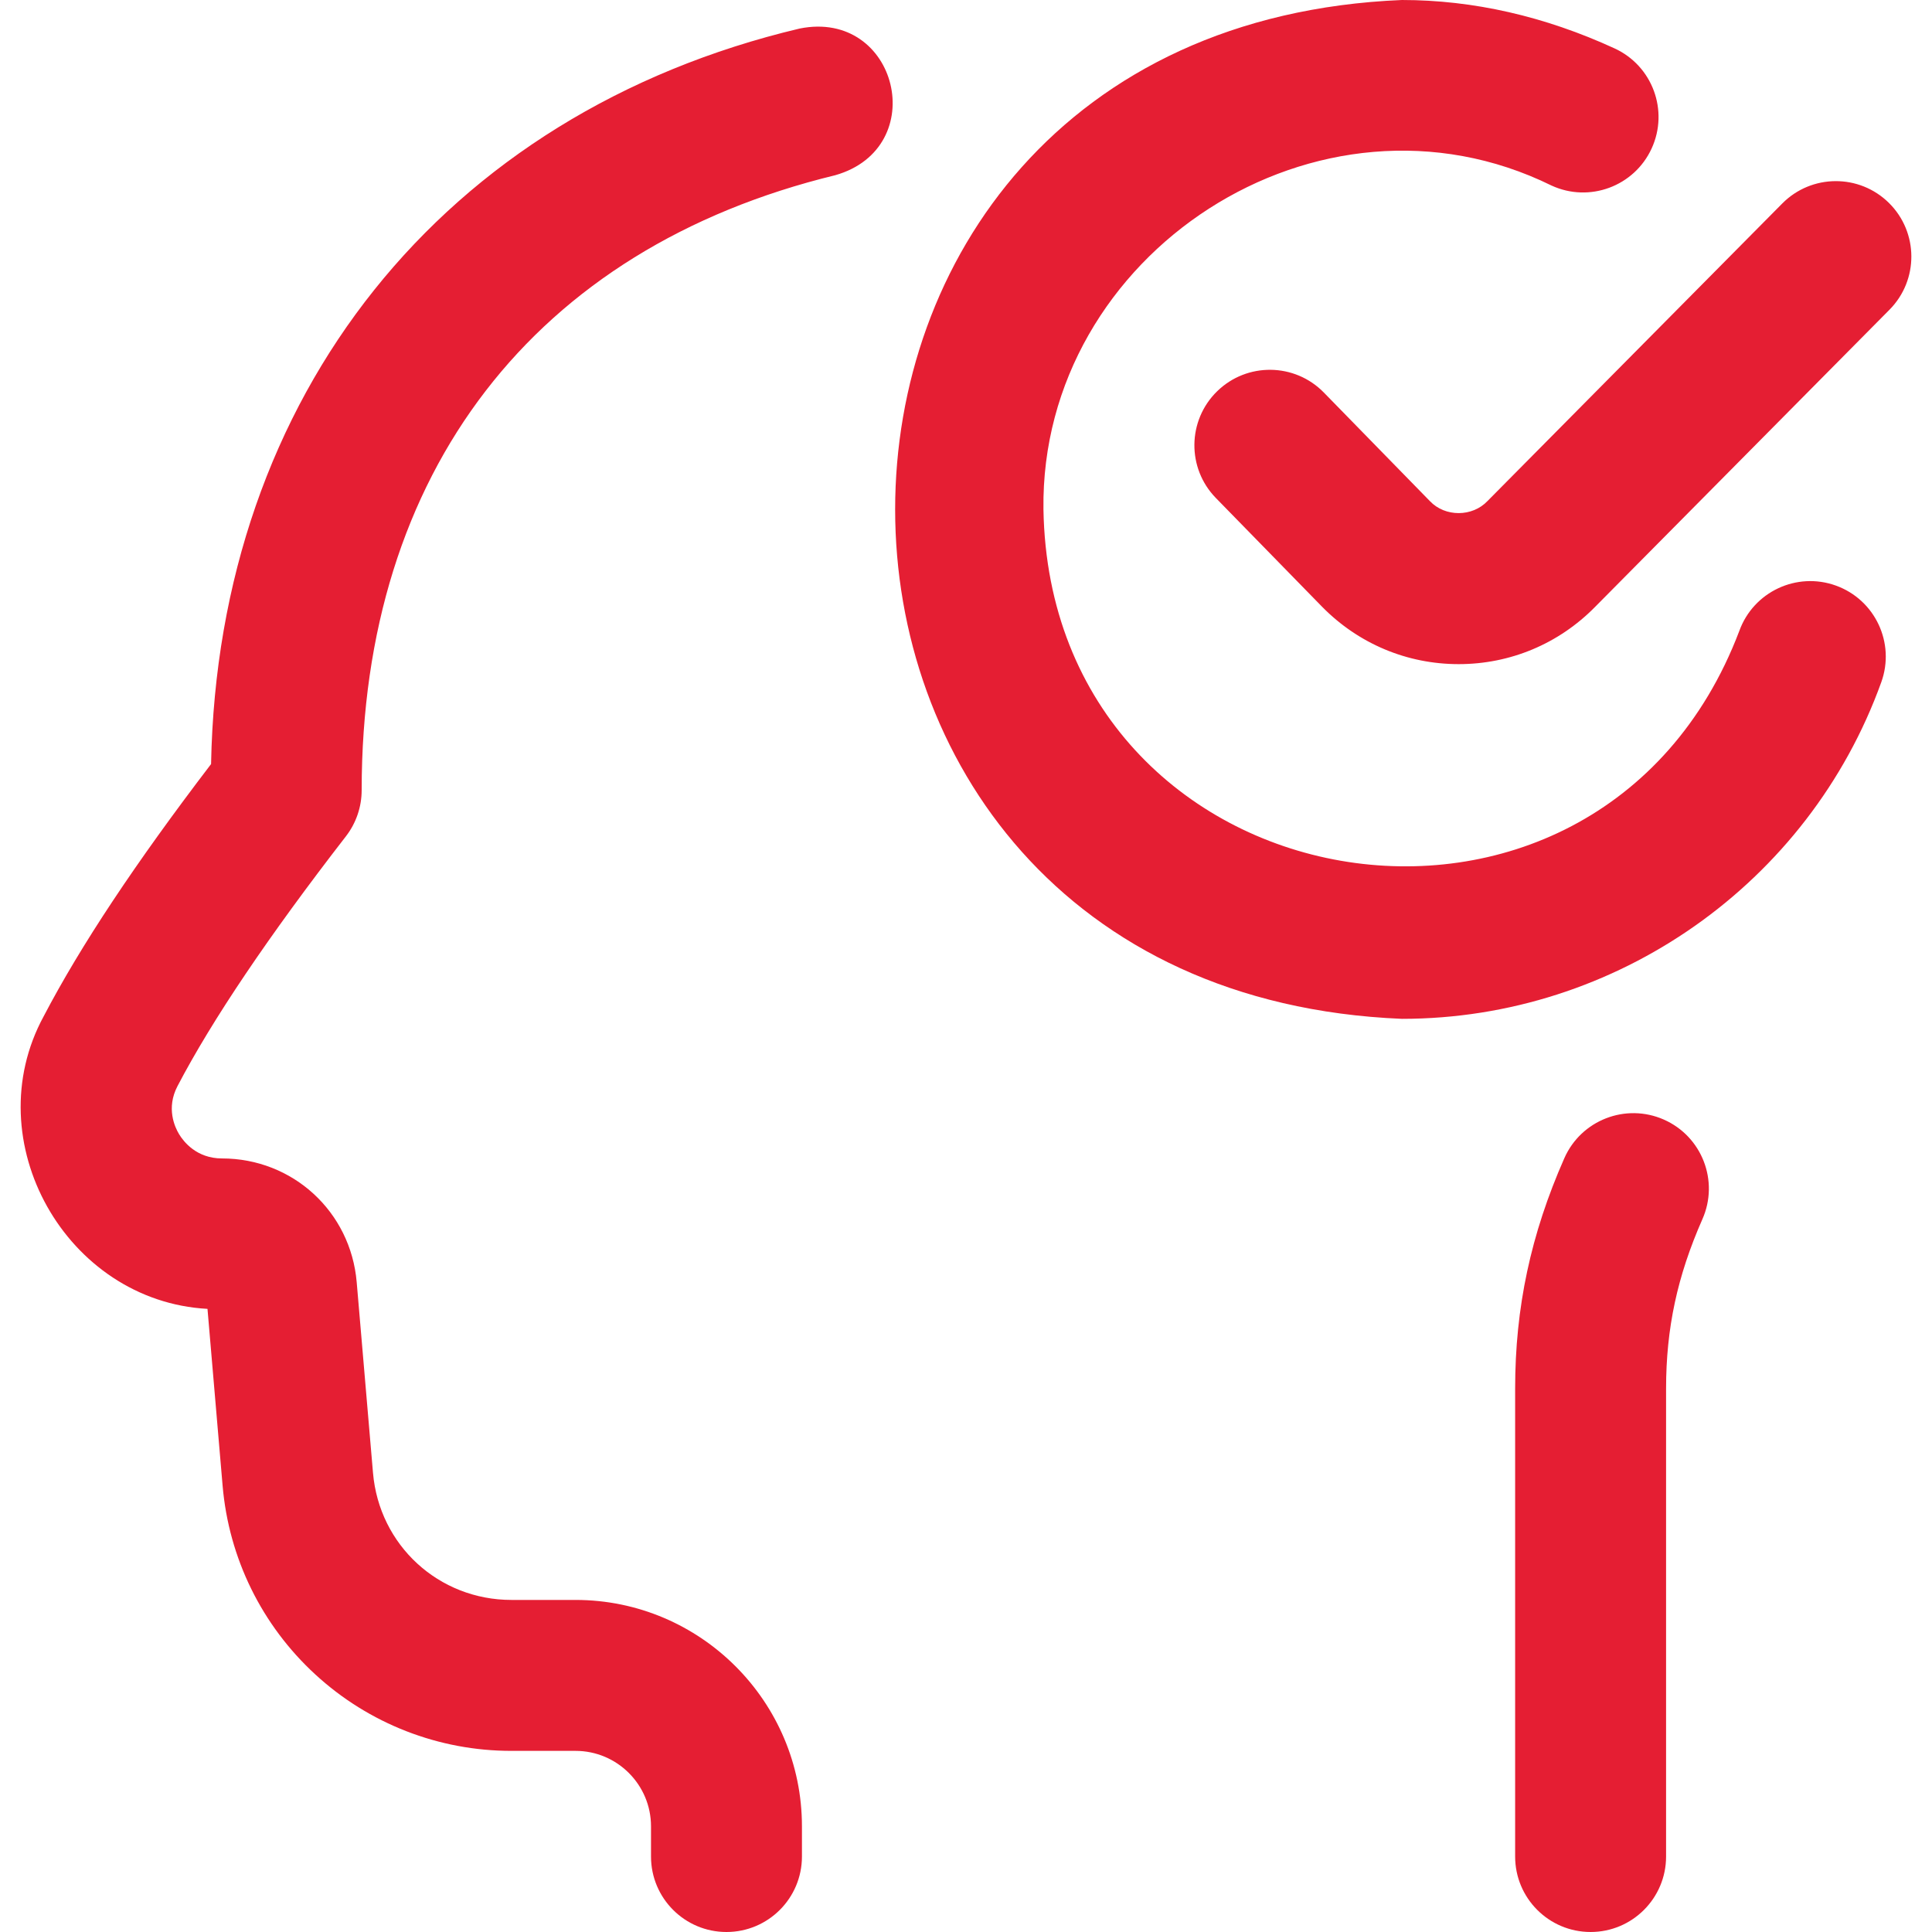
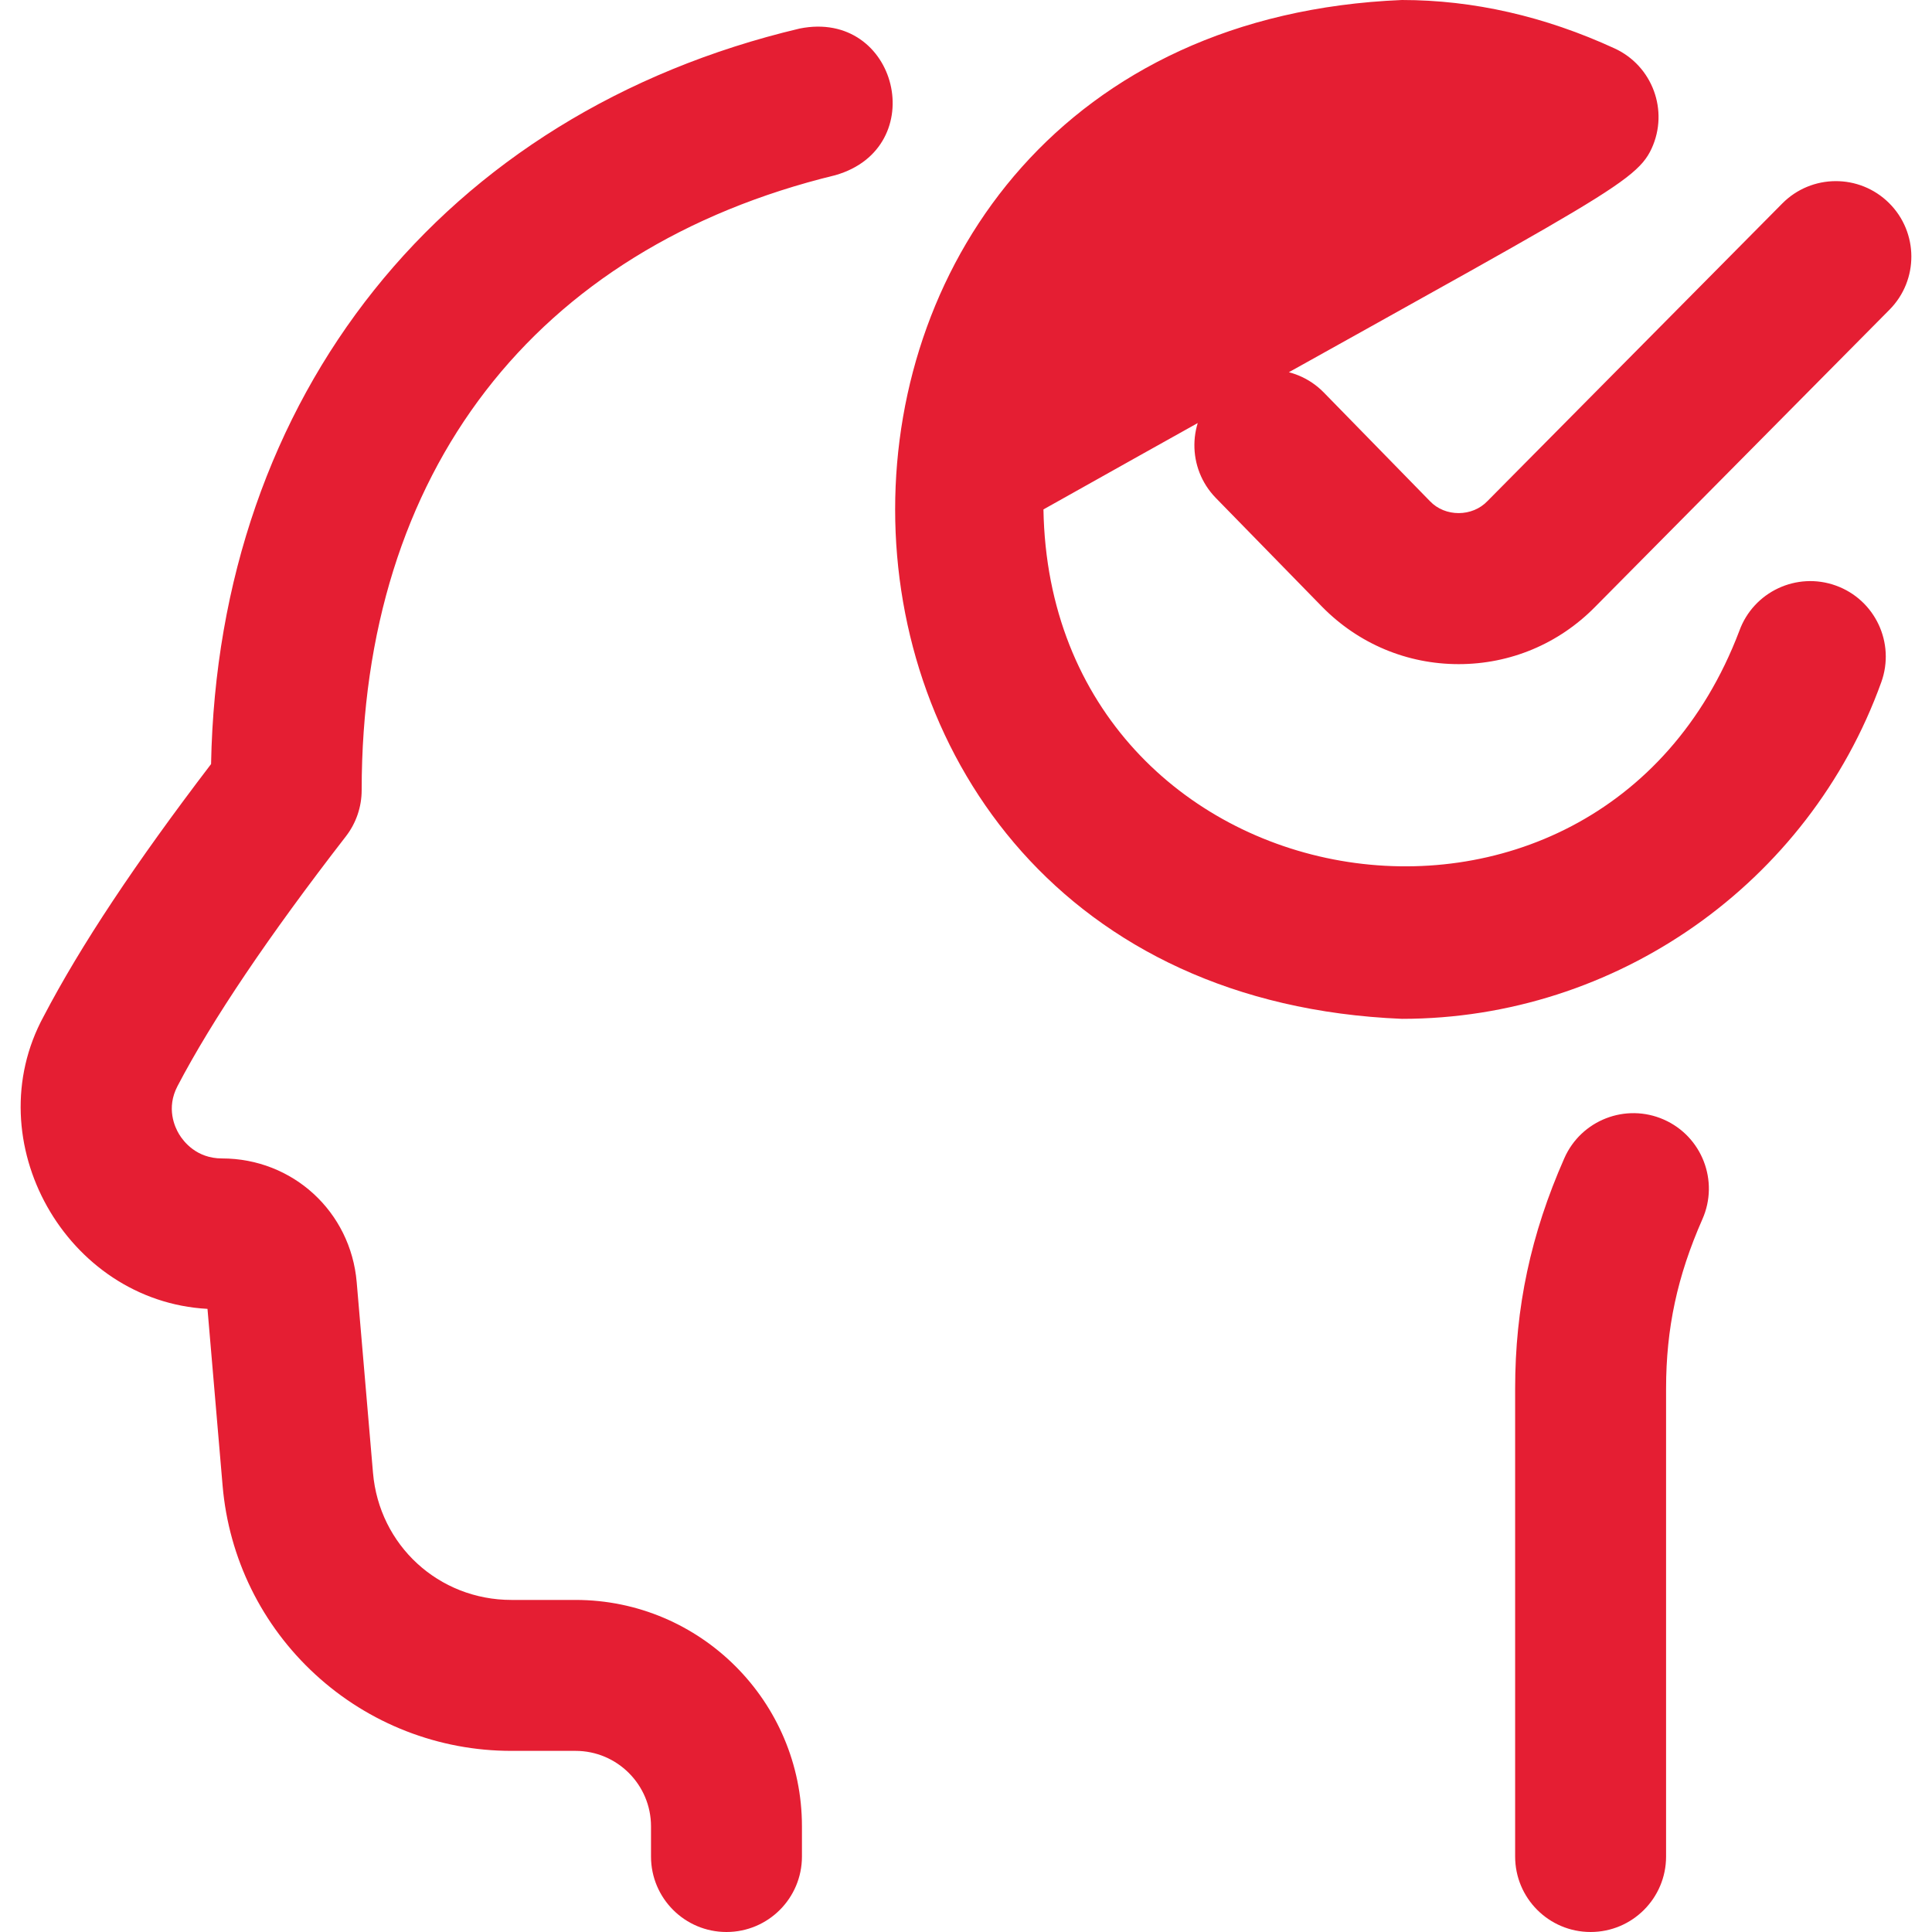
<svg xmlns="http://www.w3.org/2000/svg" width="512" height="512" viewBox="0 0 512 512" fill="none">
-   <path d="M192.524 512C181.478 512 172.524 503.046 172.524 492V484C172.524 472.972 163.552 463.999 152.524 463.999H135.539C116.292 464.018 97.744 456.794 83.579 443.764C69.367 430.715 60.636 412.941 58.992 393.717L54.987 346.864C17.56 344.836 -6.425 302.401 11.581 269.321C21.329 250.669 35.866 228.758 55.937 202.483C57.749 104.971 117.368 29.981 211.909 7.565C237.949 2.329 246.87 39.158 221.353 46.434C141.592 65.813 95.846 125.212 95.846 209.403C95.846 213.838 94.372 218.148 91.656 221.653C71.207 248.047 56.193 270.318 47.032 287.847C43.988 293.671 46.322 298.694 47.465 300.583C48.633 302.513 52.078 306.998 58.823 306.998C77.581 306.998 92.93 321.092 94.528 339.781L98.847 390.309C100.488 409.515 116.262 423.998 135.537 423.998H152.523C185.607 423.998 212.523 450.914 212.523 483.999V491.999C212.524 503.046 203.57 512 192.524 512ZM498.562 180.784C502.307 170.392 496.919 158.932 486.529 155.187C476.139 151.442 464.676 156.829 460.93 167.22C423.277 266.333 278.333 241.199 276.525 135.001C275.615 67.155 349.566 18.855 411.17 49.172C421.206 53.787 433.082 49.393 437.697 39.358C442.313 29.322 437.92 17.445 427.885 12.83C409.376 4.316 390.414 0 371.526 0C192.413 7.419 192.496 262.624 371.526 270.003C428.274 270.003 479.326 234.149 498.562 180.784ZM441.527 492V367.998C441.527 352.027 444.499 338.174 451.162 323.081C455.623 312.976 451.047 301.168 440.942 296.706C430.837 292.246 419.03 296.821 414.568 306.926C405.671 327.081 401.527 346.487 401.527 367.997V491.999C401.527 503.045 410.481 511.999 421.527 511.999C432.573 511.999 441.527 503.046 441.527 492ZM422.685 160.863L500.736 82.077C508.51 74.23 508.451 61.567 500.603 53.793C492.754 46.019 480.091 46.078 472.319 53.926L394.23 132.752C390.2 137.038 382.965 137.049 378.95 132.813L350.834 104.027C343.116 96.127 330.455 95.977 322.552 103.694C314.65 111.412 314.501 124.075 322.219 131.978L350.396 160.824C360.039 170.612 372.882 176.003 386.56 176.003C400.239 176.003 413.082 170.611 422.685 160.863Z" fill="#E51E33" />
+   <path d="M192.524 512C181.478 512 172.524 503.046 172.524 492V484C172.524 472.972 163.552 463.999 152.524 463.999H135.539C116.292 464.018 97.744 456.794 83.579 443.764C69.367 430.715 60.636 412.941 58.992 393.717L54.987 346.864C17.56 344.836 -6.425 302.401 11.581 269.321C21.329 250.669 35.866 228.758 55.937 202.483C57.749 104.971 117.368 29.981 211.909 7.565C237.949 2.329 246.87 39.158 221.353 46.434C141.592 65.813 95.846 125.212 95.846 209.403C95.846 213.838 94.372 218.148 91.656 221.653C71.207 248.047 56.193 270.318 47.032 287.847C43.988 293.671 46.322 298.694 47.465 300.583C48.633 302.513 52.078 306.998 58.823 306.998C77.581 306.998 92.93 321.092 94.528 339.781L98.847 390.309C100.488 409.515 116.262 423.998 135.537 423.998H152.523C185.607 423.998 212.523 450.914 212.523 483.999V491.999C212.524 503.046 203.57 512 192.524 512ZM498.562 180.784C502.307 170.392 496.919 158.932 486.529 155.187C476.139 151.442 464.676 156.829 460.93 167.22C423.277 266.333 278.333 241.199 276.525 135.001C421.206 53.787 433.082 49.393 437.697 39.358C442.313 29.322 437.92 17.445 427.885 12.83C409.376 4.316 390.414 0 371.526 0C192.413 7.419 192.496 262.624 371.526 270.003C428.274 270.003 479.326 234.149 498.562 180.784ZM441.527 492V367.998C441.527 352.027 444.499 338.174 451.162 323.081C455.623 312.976 451.047 301.168 440.942 296.706C430.837 292.246 419.03 296.821 414.568 306.926C405.671 327.081 401.527 346.487 401.527 367.997V491.999C401.527 503.045 410.481 511.999 421.527 511.999C432.573 511.999 441.527 503.046 441.527 492ZM422.685 160.863L500.736 82.077C508.51 74.23 508.451 61.567 500.603 53.793C492.754 46.019 480.091 46.078 472.319 53.926L394.23 132.752C390.2 137.038 382.965 137.049 378.95 132.813L350.834 104.027C343.116 96.127 330.455 95.977 322.552 103.694C314.65 111.412 314.501 124.075 322.219 131.978L350.396 160.824C360.039 170.612 372.882 176.003 386.56 176.003C400.239 176.003 413.082 170.611 422.685 160.863Z" fill="#E51E33" />
</svg>